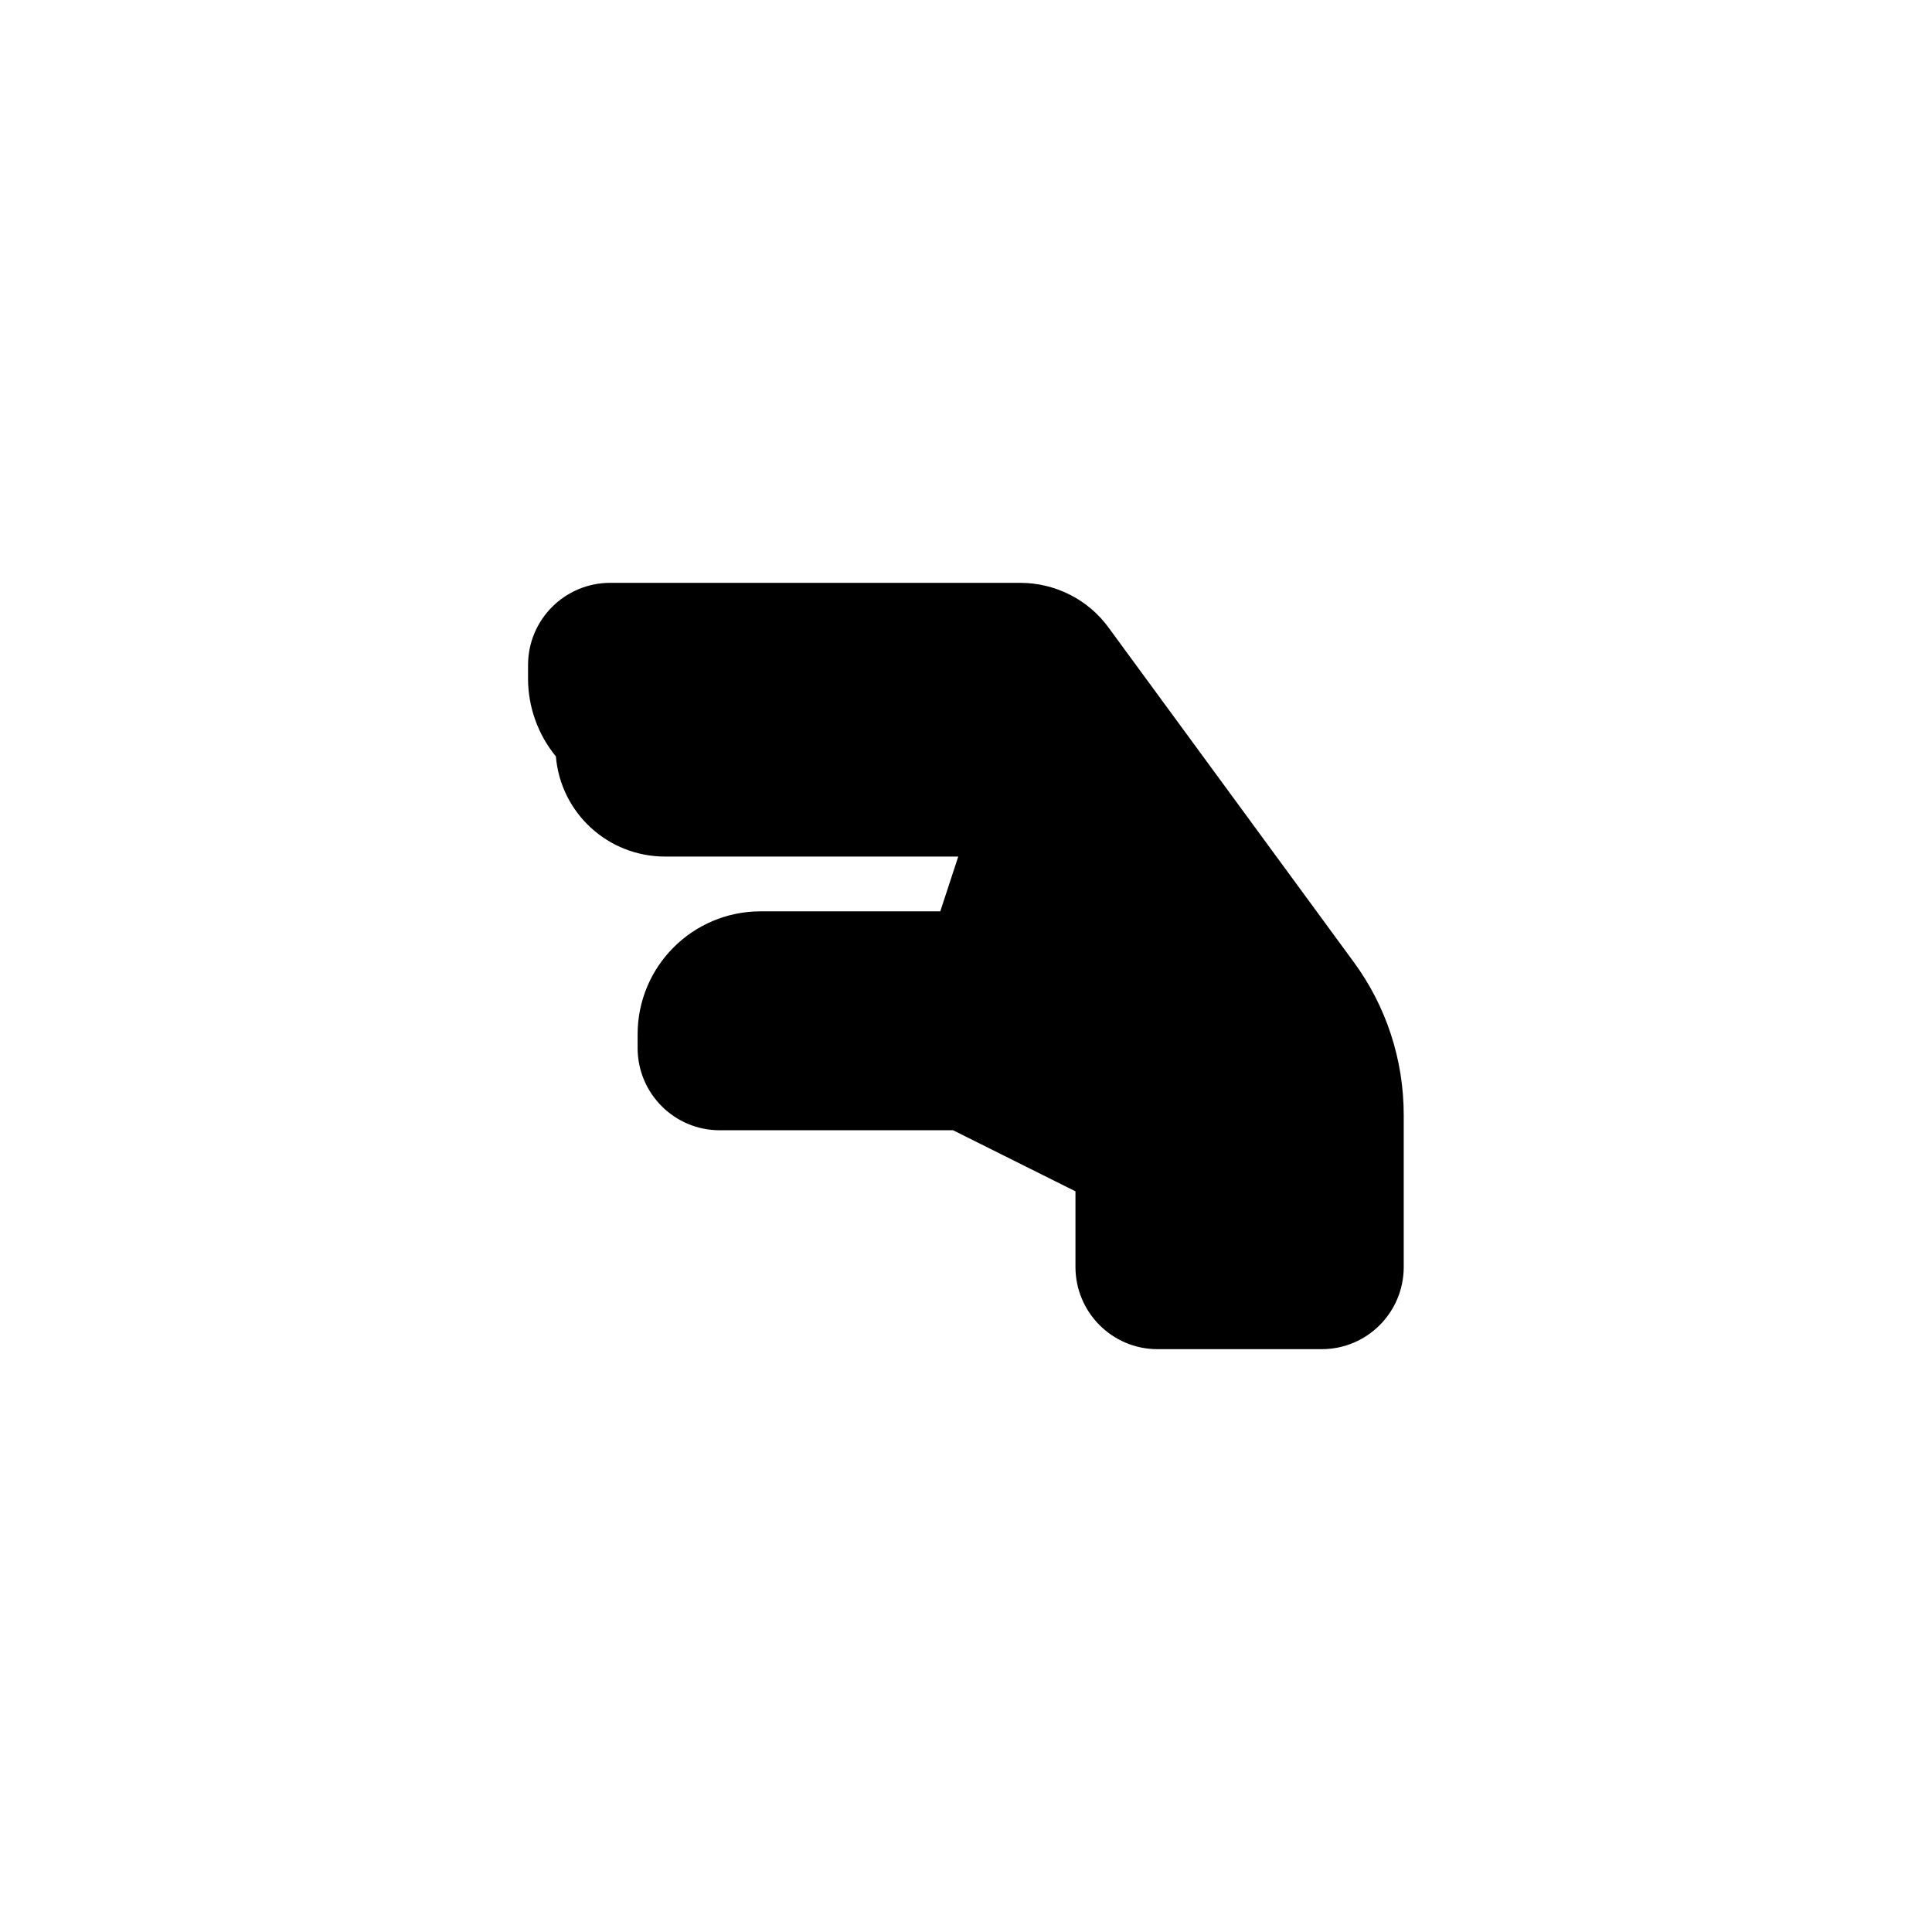
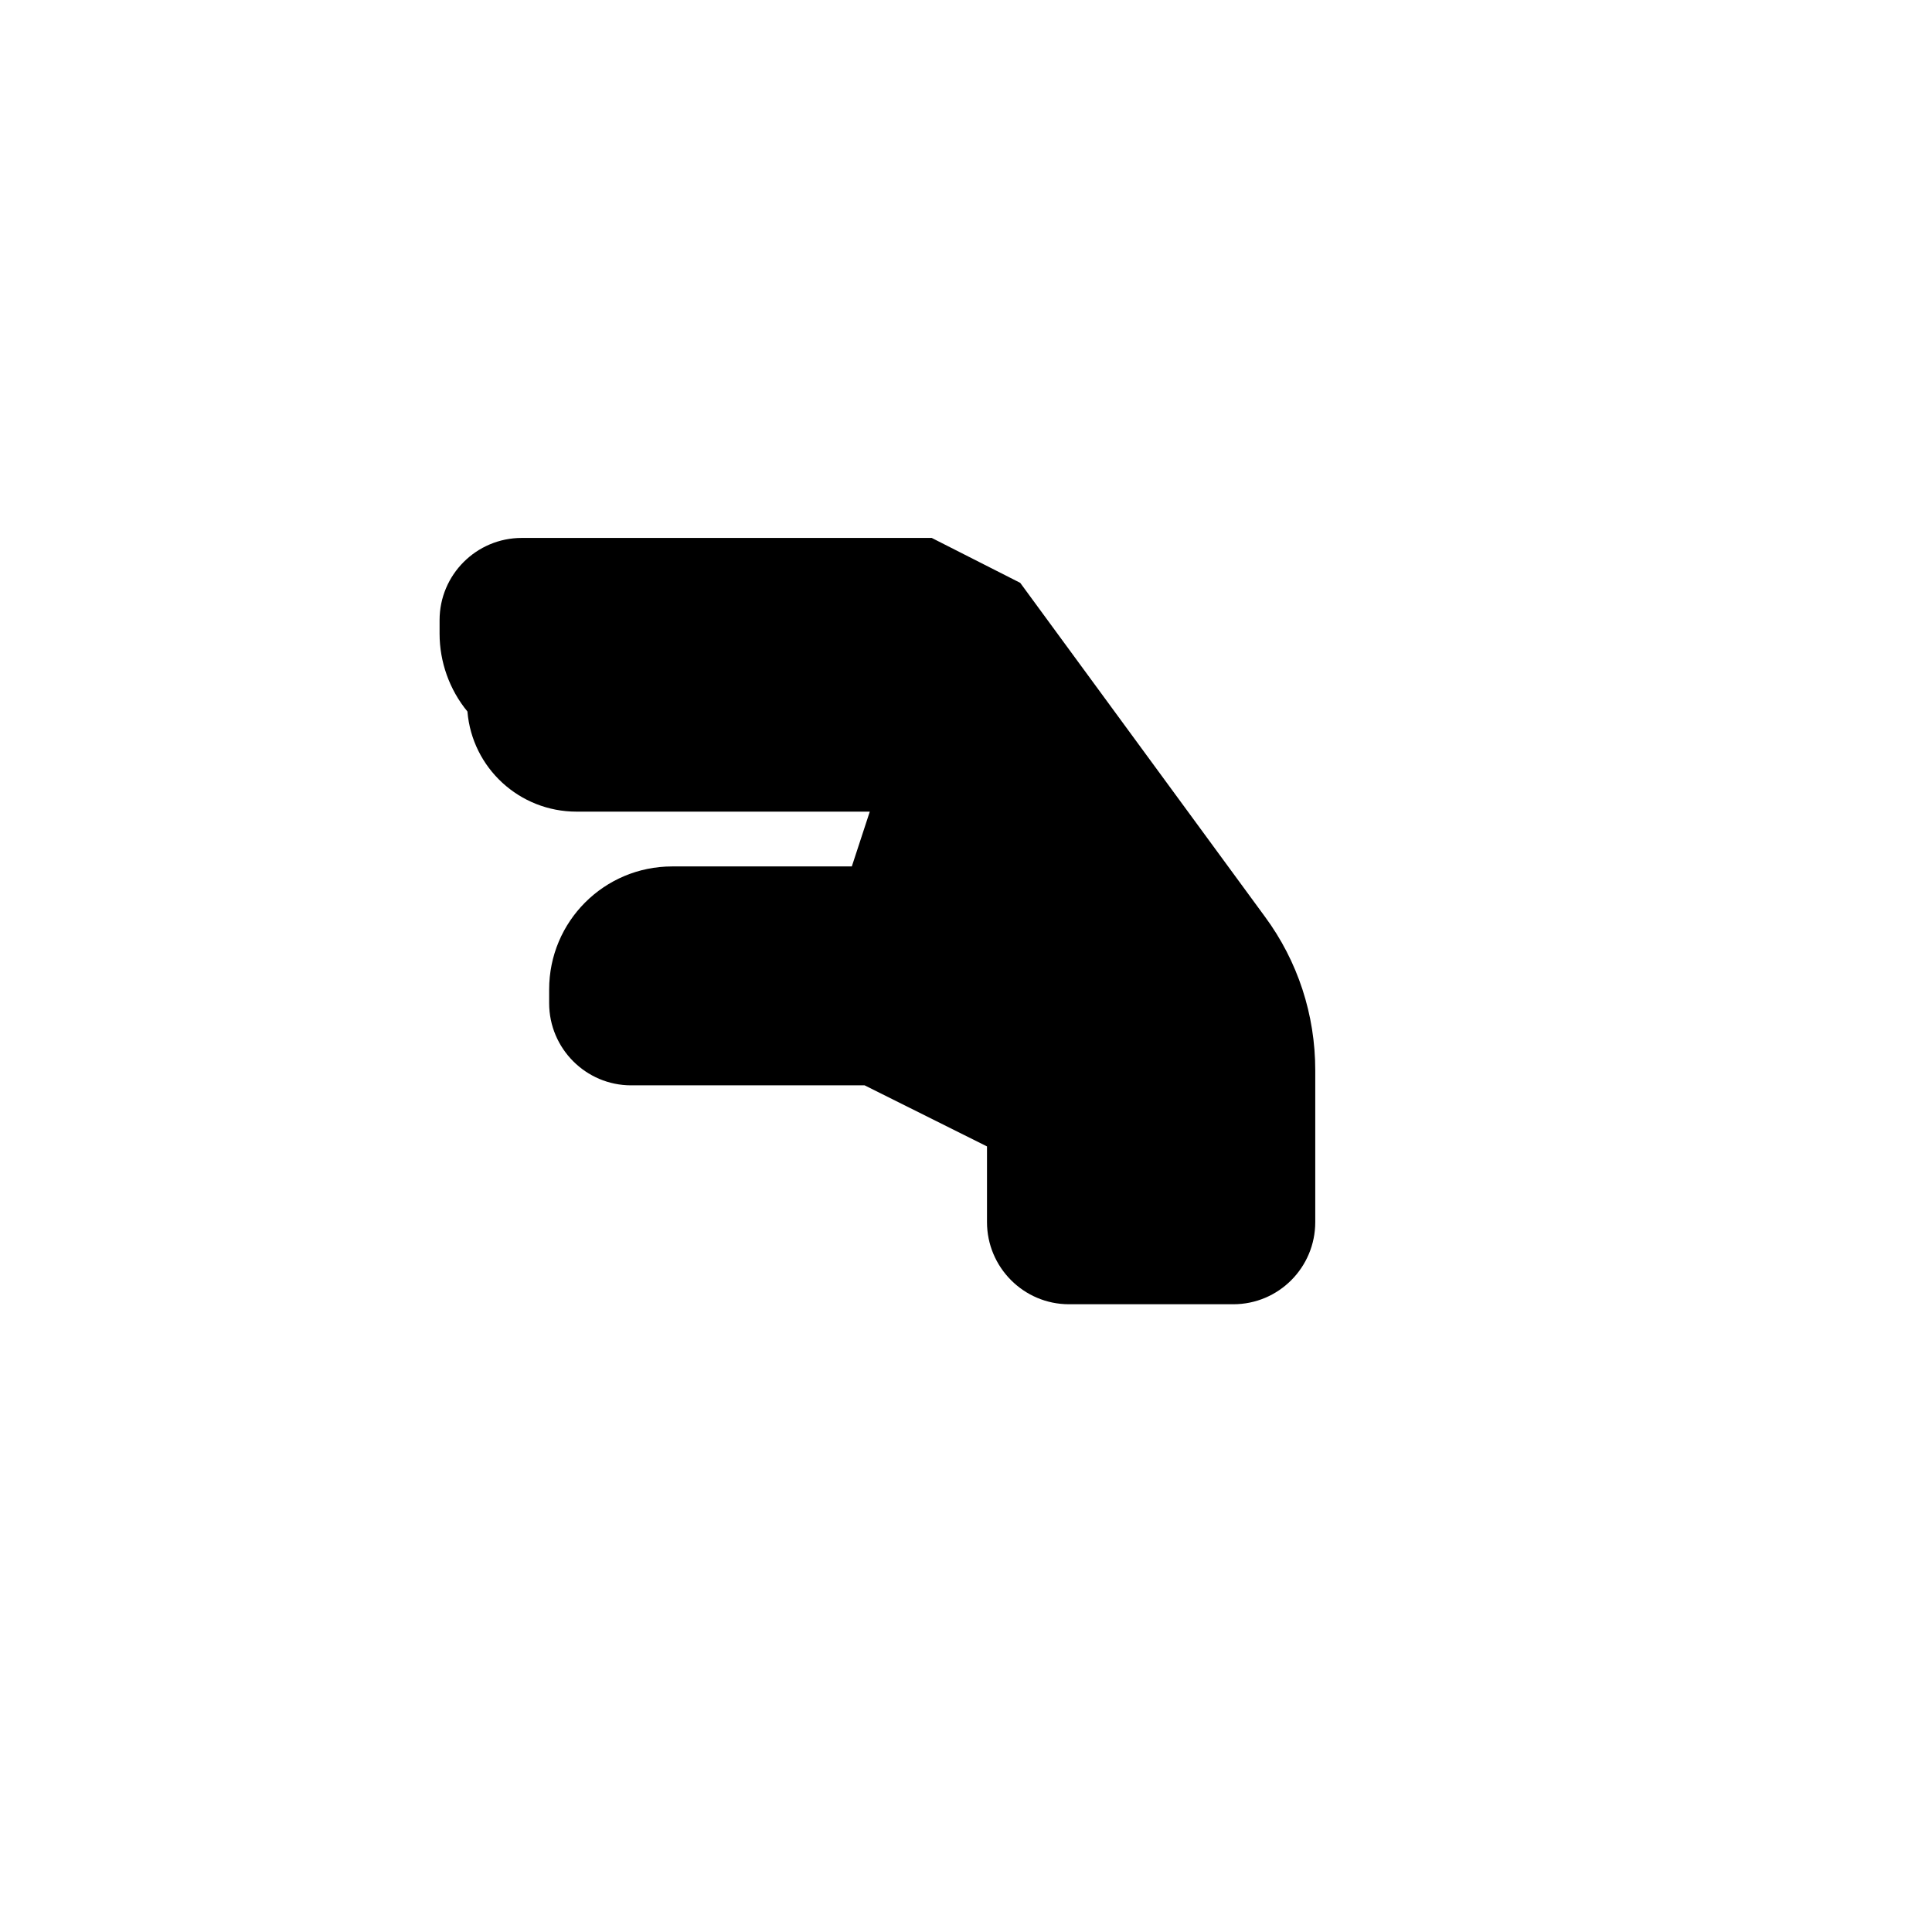
<svg xmlns="http://www.w3.org/2000/svg" fill="#000000" width="800px" height="800px" version="1.1" viewBox="144 144 512 512">
-   <path d="m414.37 298.46c9.223 0 18.031 4.402 23.445 11.902l64.859 88.48c8.688 11.781 13.328 25.941 13.328 40.699v40.223c0 12.02-9.699 21.777-21.719 21.777h-43.555c-11.961 0-21.719-9.758-21.719-21.777v-20.051l-32.43-16.184h-61.883c-11.961 0-21.719-9.758-21.719-21.777v-3.629c0-18.031 14.578-32.609 32.609-32.609h47.602l4.762-14.52h-77.711c-15.113 0-27.668-11.543-28.918-26.539-4.762-5.773-7.379-13.148-7.379-20.59v-3.629c0-12.02 9.758-21.777 21.777-21.777h108.65z" fill-rule="evenodd" />
+   <path d="m414.37 298.46l64.859 88.48c8.688 11.781 13.328 25.941 13.328 40.699v40.223c0 12.02-9.699 21.777-21.719 21.777h-43.555c-11.961 0-21.719-9.758-21.719-21.777v-20.051l-32.43-16.184h-61.883c-11.961 0-21.719-9.758-21.719-21.777v-3.629c0-18.031 14.578-32.609 32.609-32.609h47.602l4.762-14.52h-77.711c-15.113 0-27.668-11.543-28.918-26.539-4.762-5.773-7.379-13.148-7.379-20.59v-3.629c0-12.02 9.758-21.777 21.777-21.777h108.65z" fill-rule="evenodd" />
</svg>